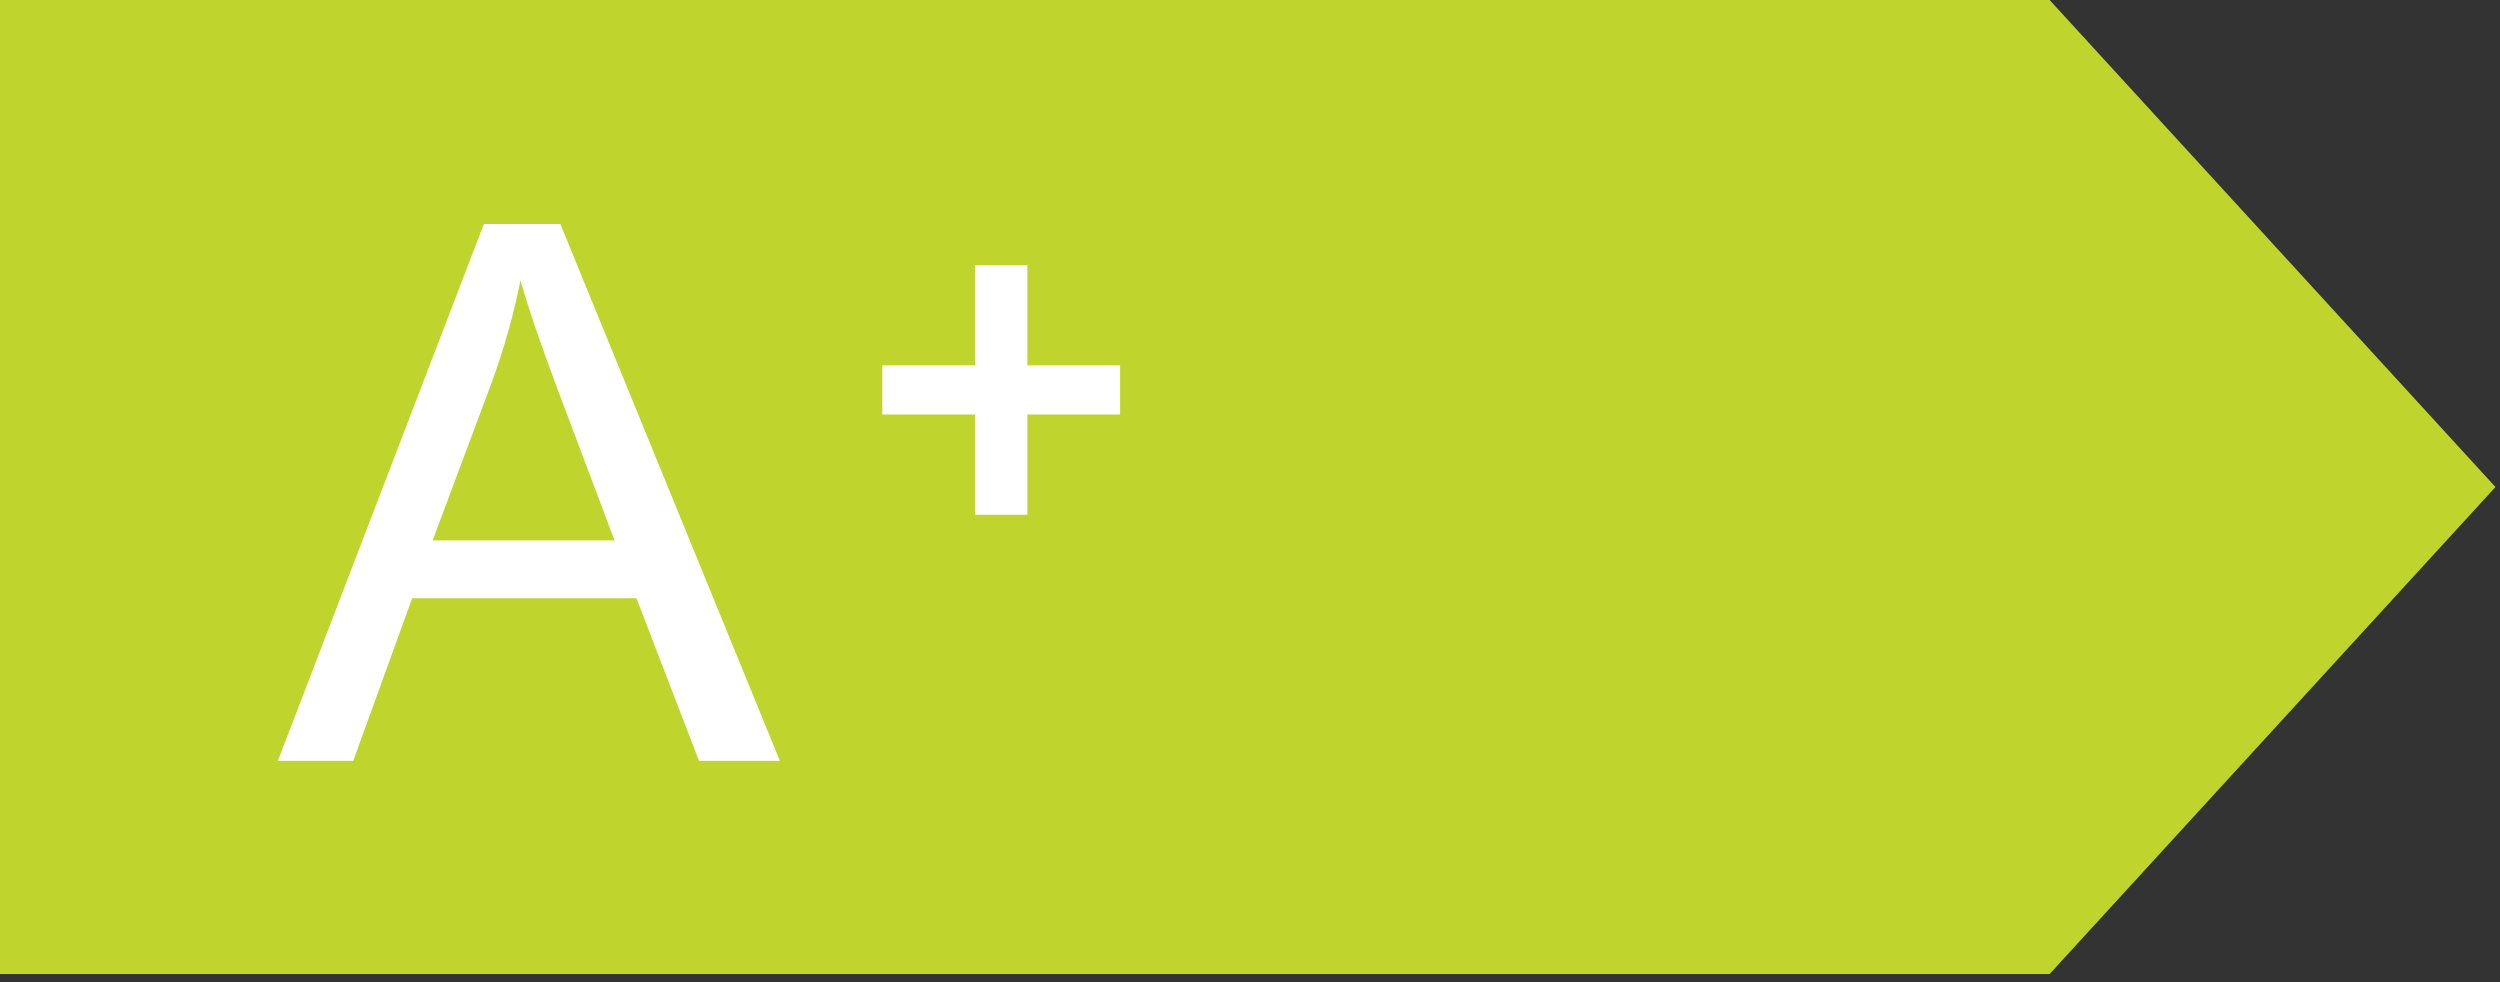
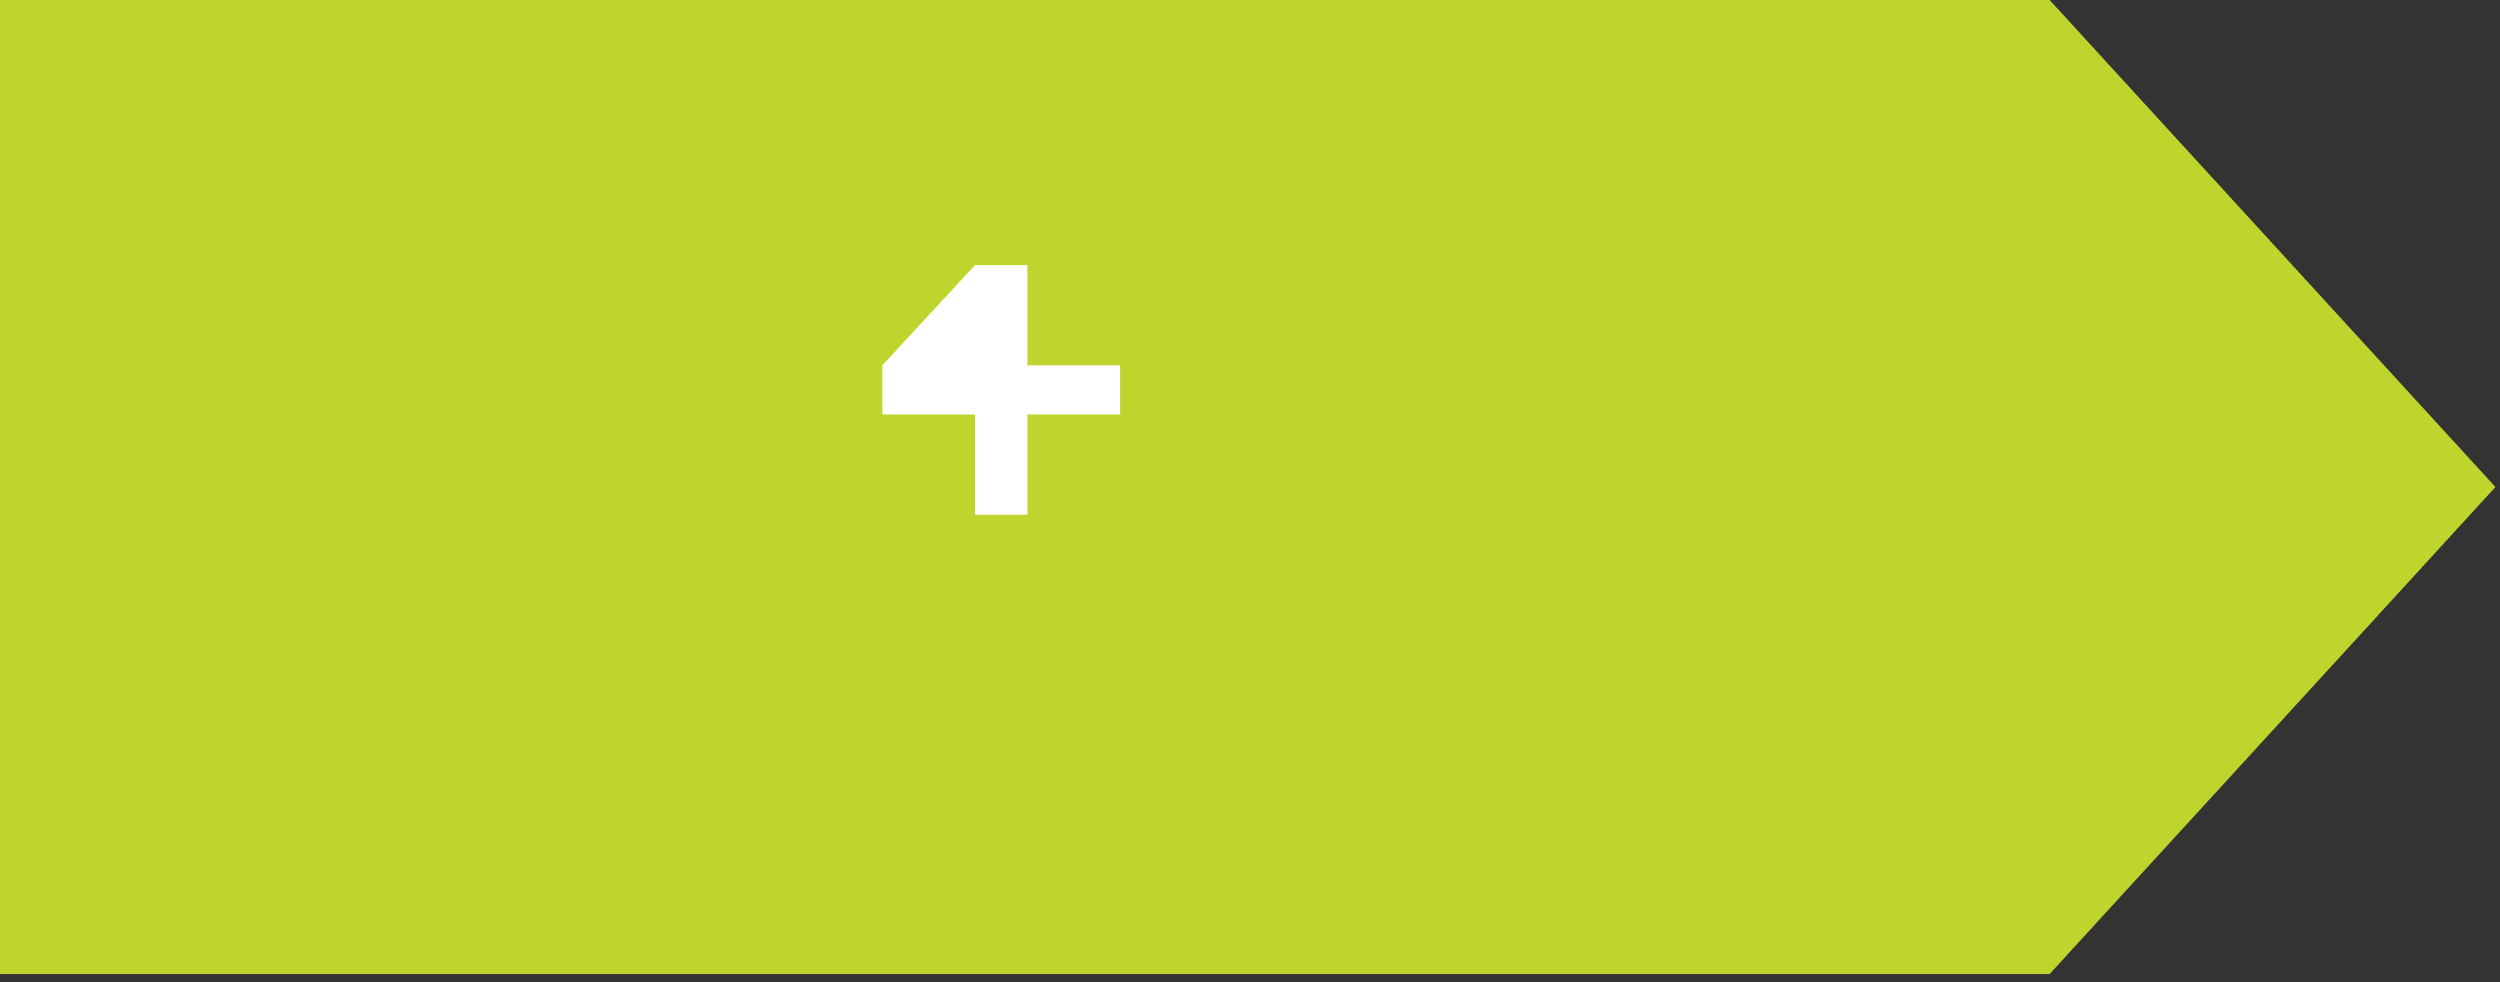
<svg xmlns="http://www.w3.org/2000/svg" width="100%" height="100%" viewBox="0 0 140 55" version="1.1" xml:space="preserve" style="fill-rule:evenodd;clip-rule:evenodd;stroke-linejoin:round;stroke-miterlimit:2;">
  <rect x="0" y="0" width="140" height="55" fill="#333333" stroke="none" />
  <g transform="matrix(1,0,0,1,-180.174,-222.727)">
    <g transform="matrix(1,0,0,1,180.174,186.363)">
      <g transform="matrix(0.732,0,0,1,0,0)">
        <path d="M156.801,36.364L0,36.364L0,90.91L156.801,90.91L190.909,63.637L156.801,36.364Z" style="fill:rgb(191,213,45);fill-rule:nonzero;" />
      </g>
      <g transform="matrix(1,0,0,1,-99,-3)">
        <g transform="matrix(0.501,0,0,1,20.622,-183.673)">
-           <path d="M187.502,265.645L210.529,235.58L219.077,235.58L243.617,265.645L234.578,265.645L227.584,256.539L202.513,256.539L195.928,265.645L187.502,265.645ZM204.803,253.299L225.13,253.299L218.872,244.973C216.964,242.444 215.546,240.366 214.619,238.739C213.855,240.666 212.778,242.58 211.388,244.481L204.803,253.299Z" style="fill:white;fill-rule:nonzero;" />
-         </g>
-         <path d="M148.409,59.823L153.602,59.823L153.602,54.208L156.532,54.208L156.532,59.823L161.726,59.823L161.726,62.575L156.532,62.575L156.532,68.19L153.602,68.19L153.602,62.575L148.409,62.575L148.409,59.823Z" style="fill:white;fill-rule:nonzero;" />
+           </g>
+         <path d="M148.409,59.823L153.602,54.208L156.532,54.208L156.532,59.823L161.726,59.823L161.726,62.575L156.532,62.575L156.532,68.19L153.602,68.19L153.602,62.575L148.409,62.575L148.409,59.823Z" style="fill:white;fill-rule:nonzero;" />
      </g>
    </g>
  </g>
</svg>